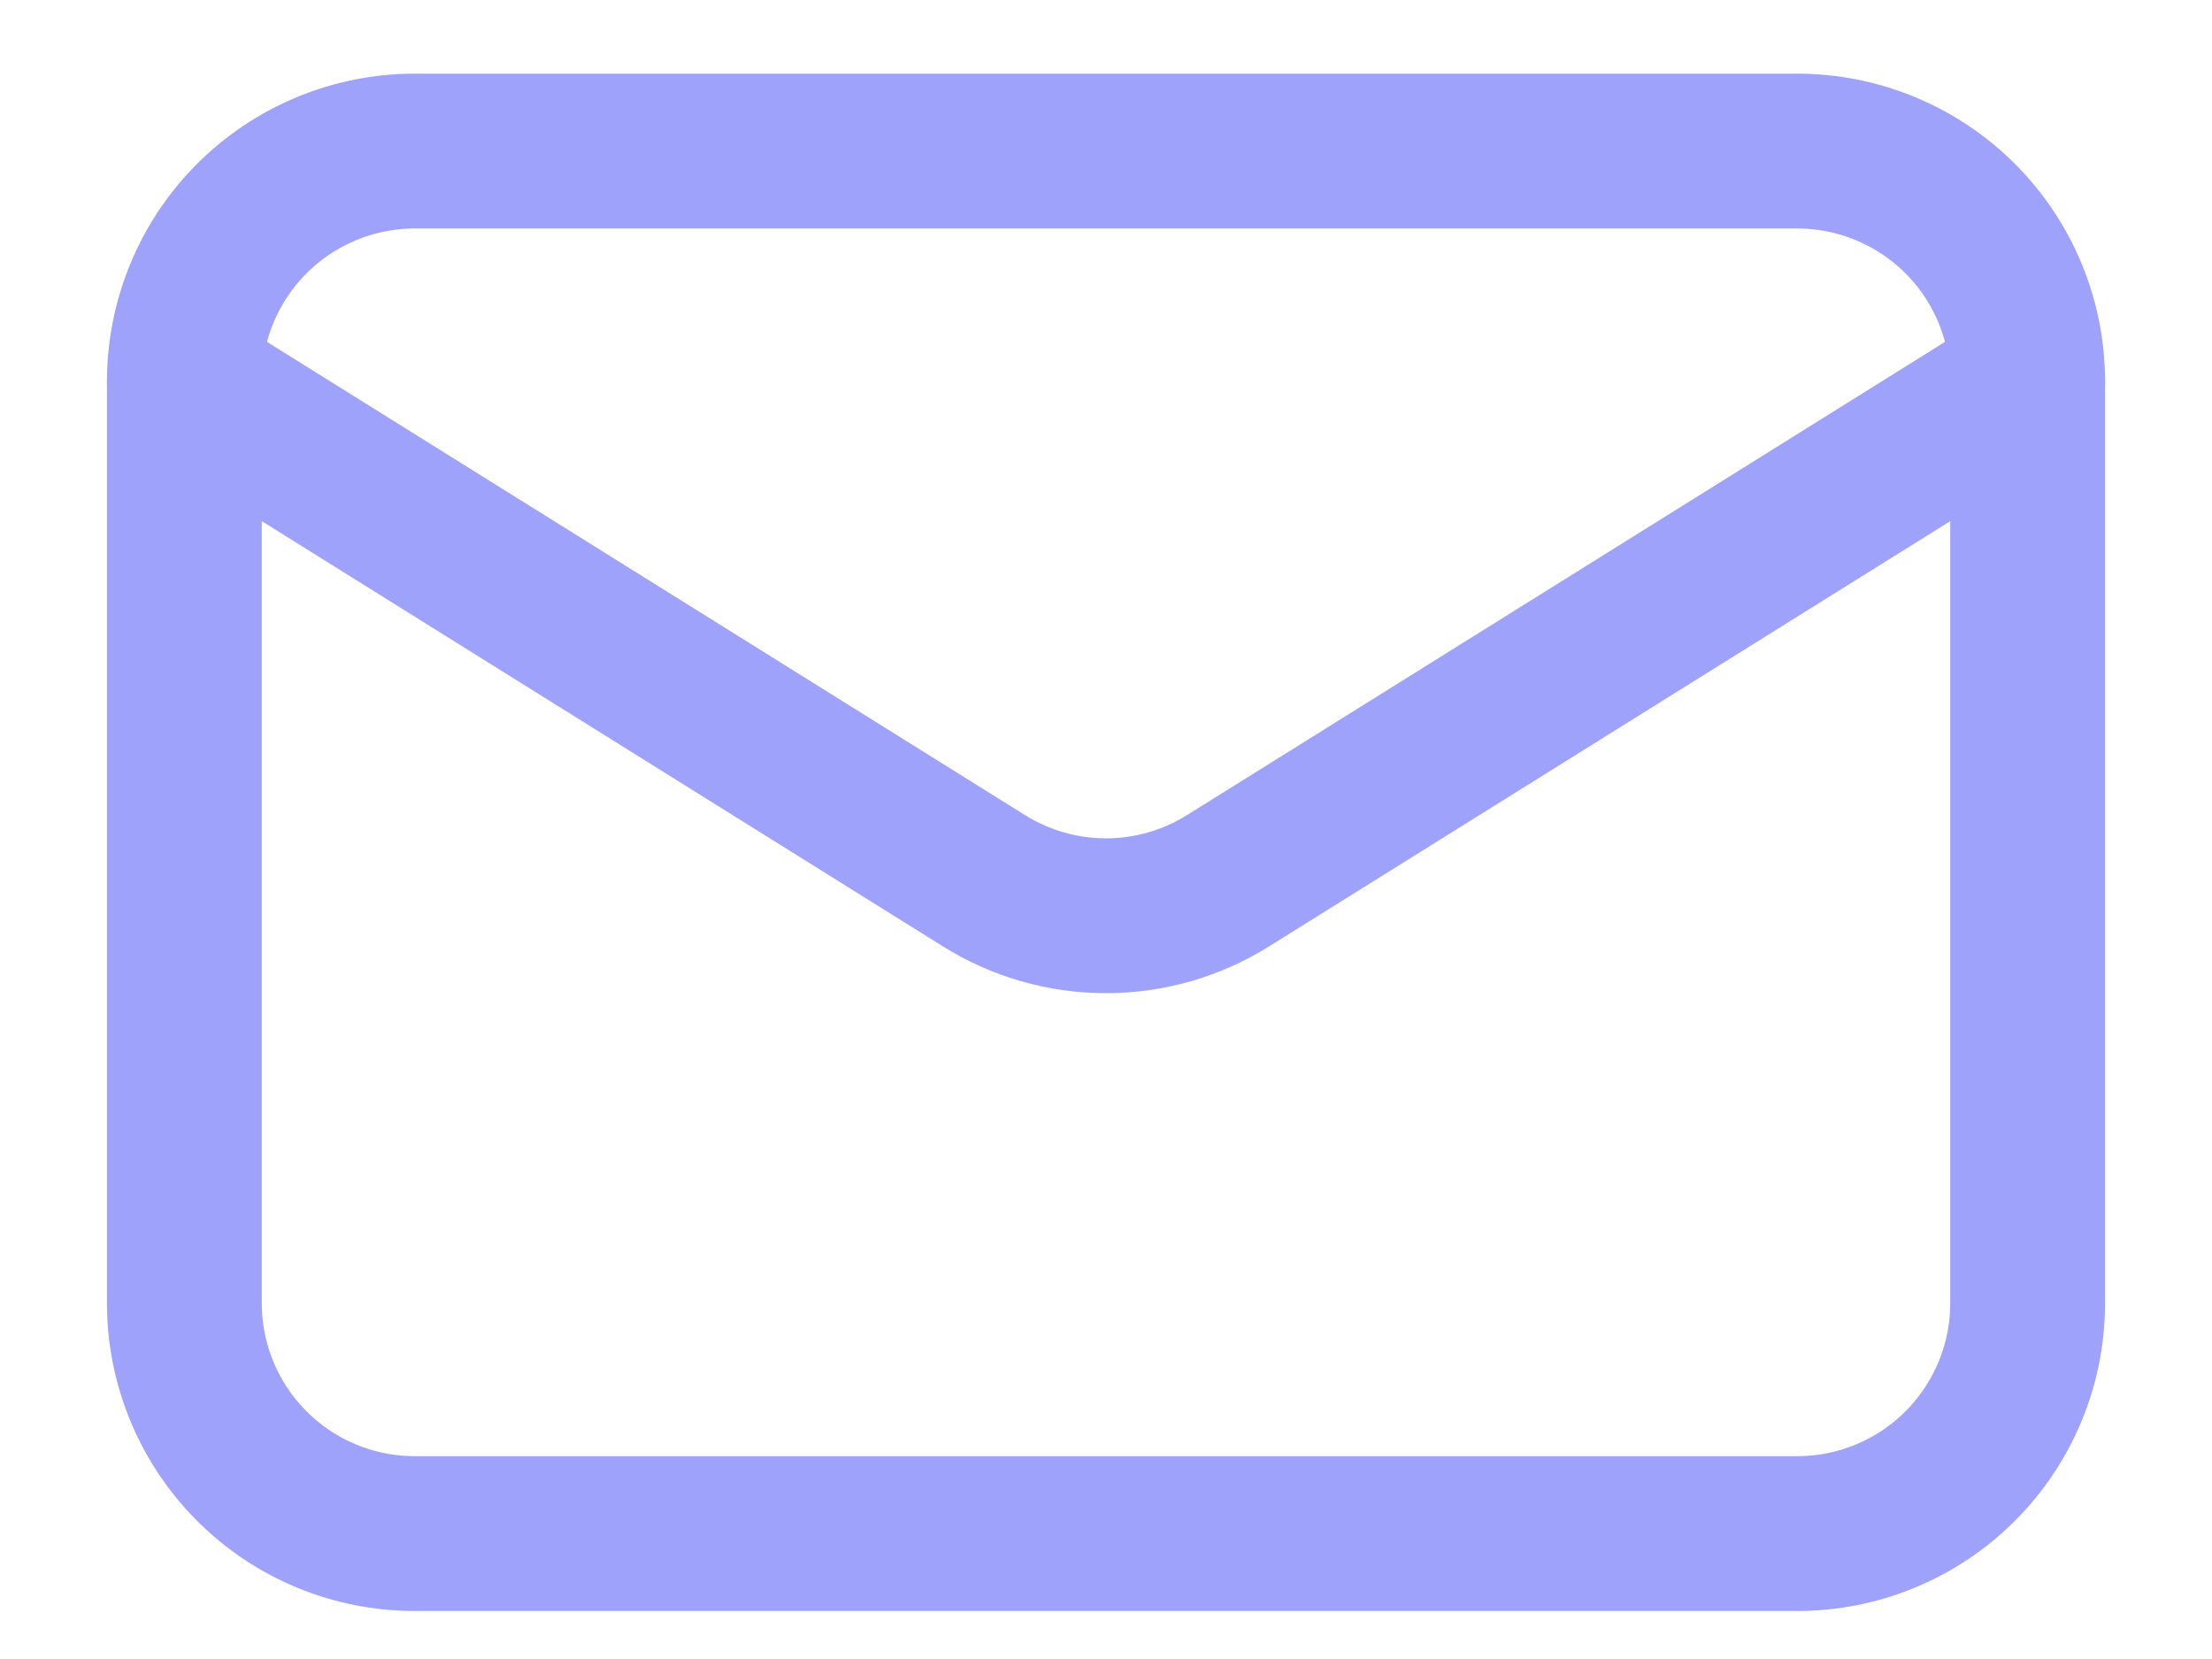
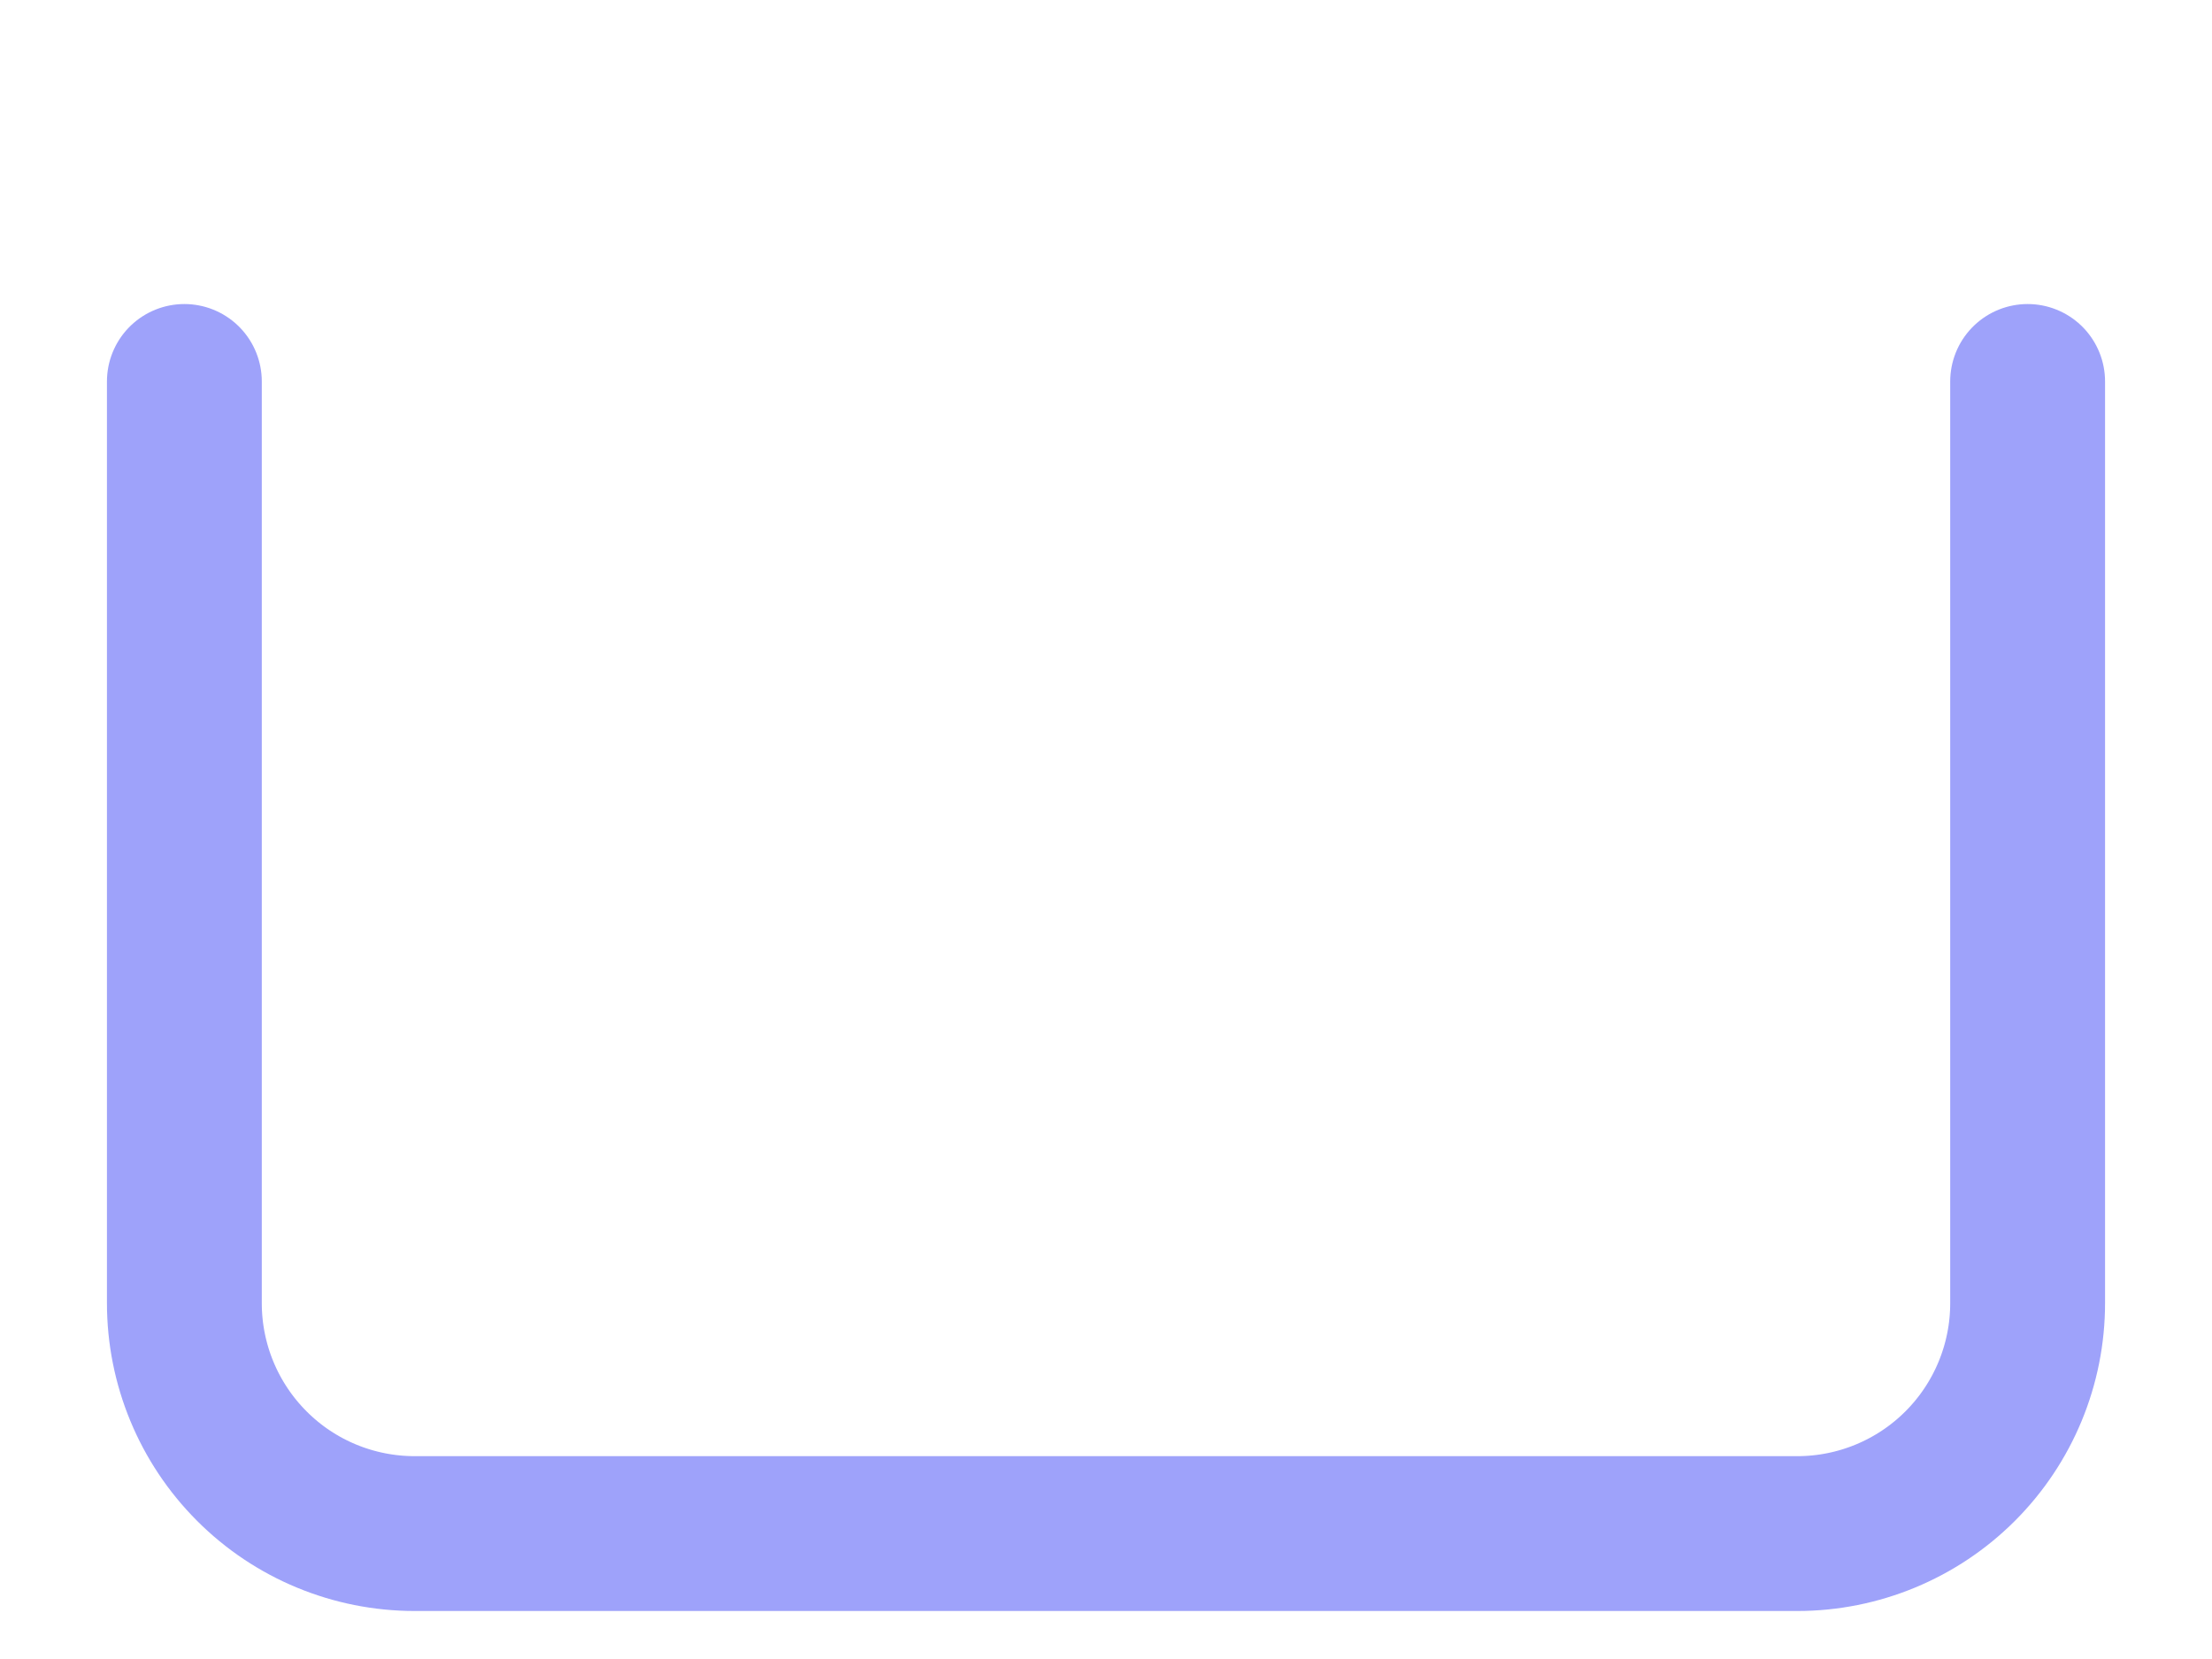
<svg xmlns="http://www.w3.org/2000/svg" width="20" height="15" viewBox="0 0 20 15" fill="none">
  <path d="M18.333 3.449V11.783C18.333 12.335 18.114 12.865 17.723 13.256C17.332 13.647 16.802 13.866 16.25 13.866H3.75C3.197 13.866 2.667 13.647 2.277 13.256C1.886 12.865 1.667 12.335 1.667 11.783V3.449" stroke="#9EA2FA" stroke-width="1.4" stroke-linecap="round" stroke-linejoin="round" />
-   <path d="M18.333 3.45C18.333 2.897 18.114 2.367 17.723 1.976C17.332 1.586 16.802 1.366 16.25 1.366H3.75C3.197 1.366 2.667 1.586 2.277 1.976C1.886 2.367 1.667 2.897 1.667 3.45L8.896 7.963C9.227 8.17 9.609 8.28 10 8.28C10.39 8.28 10.773 8.17 11.104 7.963L18.333 3.45Z" stroke="#9EA2FA" stroke-width="1.4" stroke-linecap="round" stroke-linejoin="round" />
</svg>